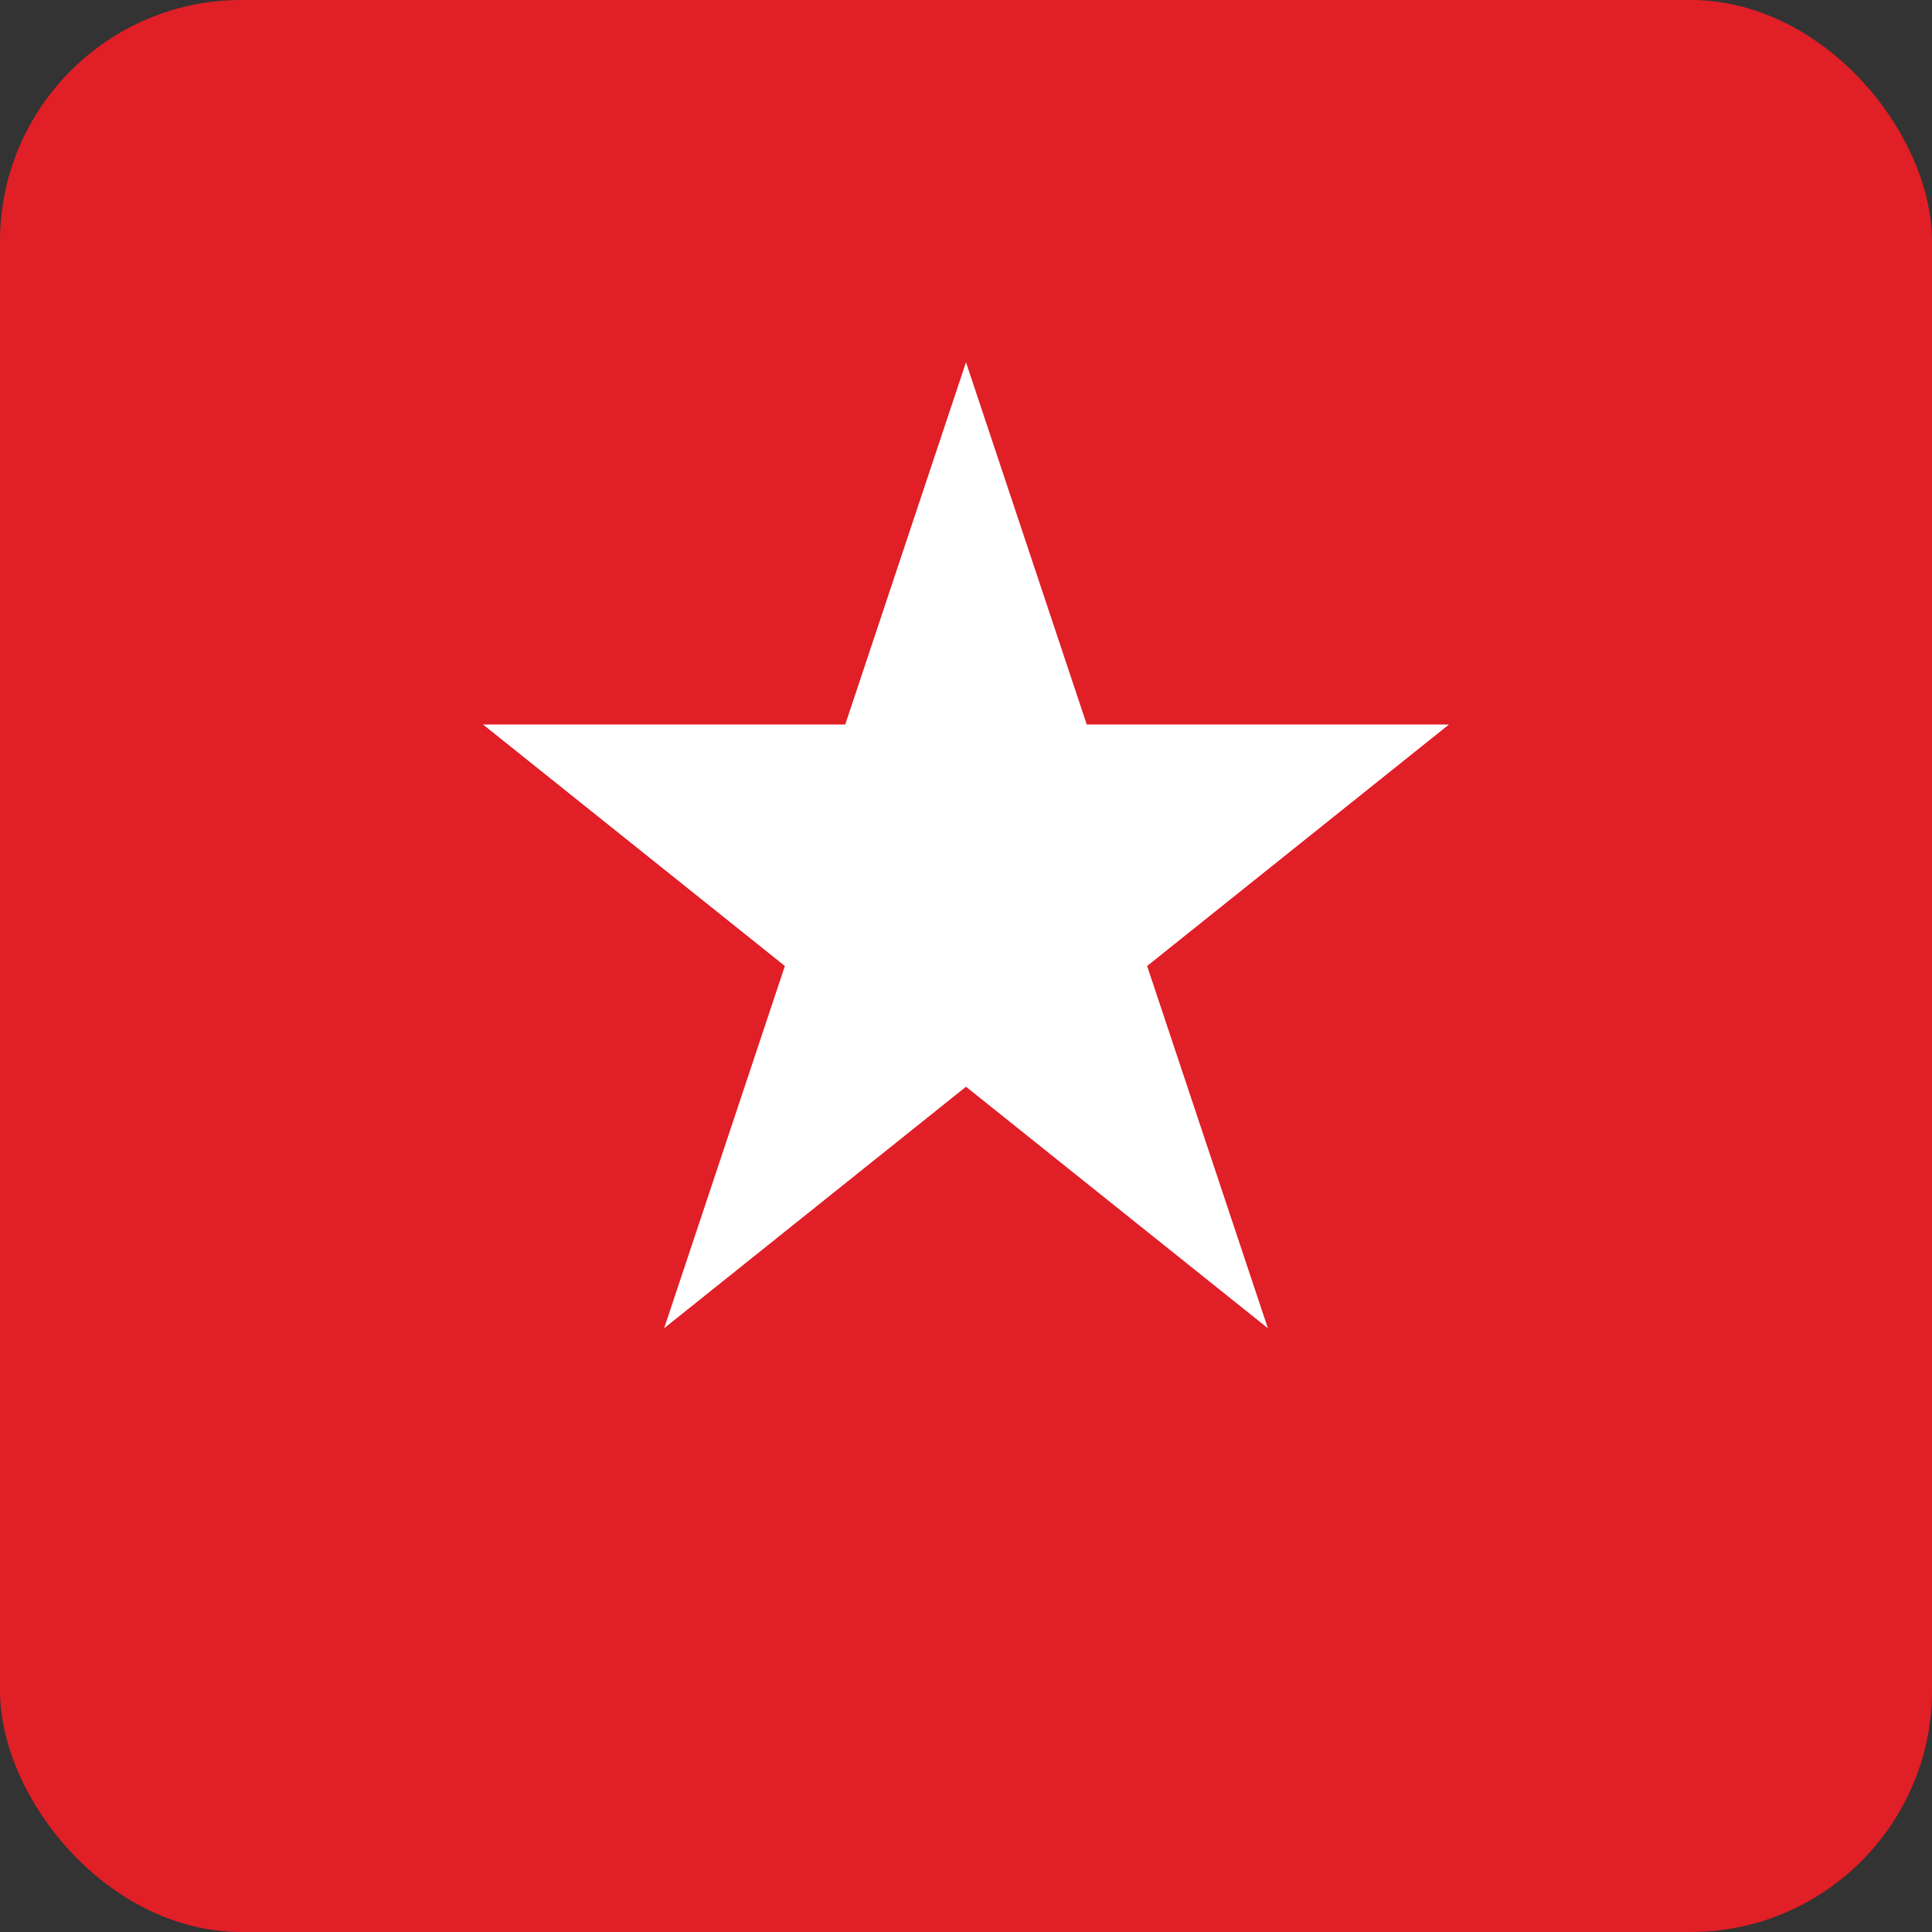
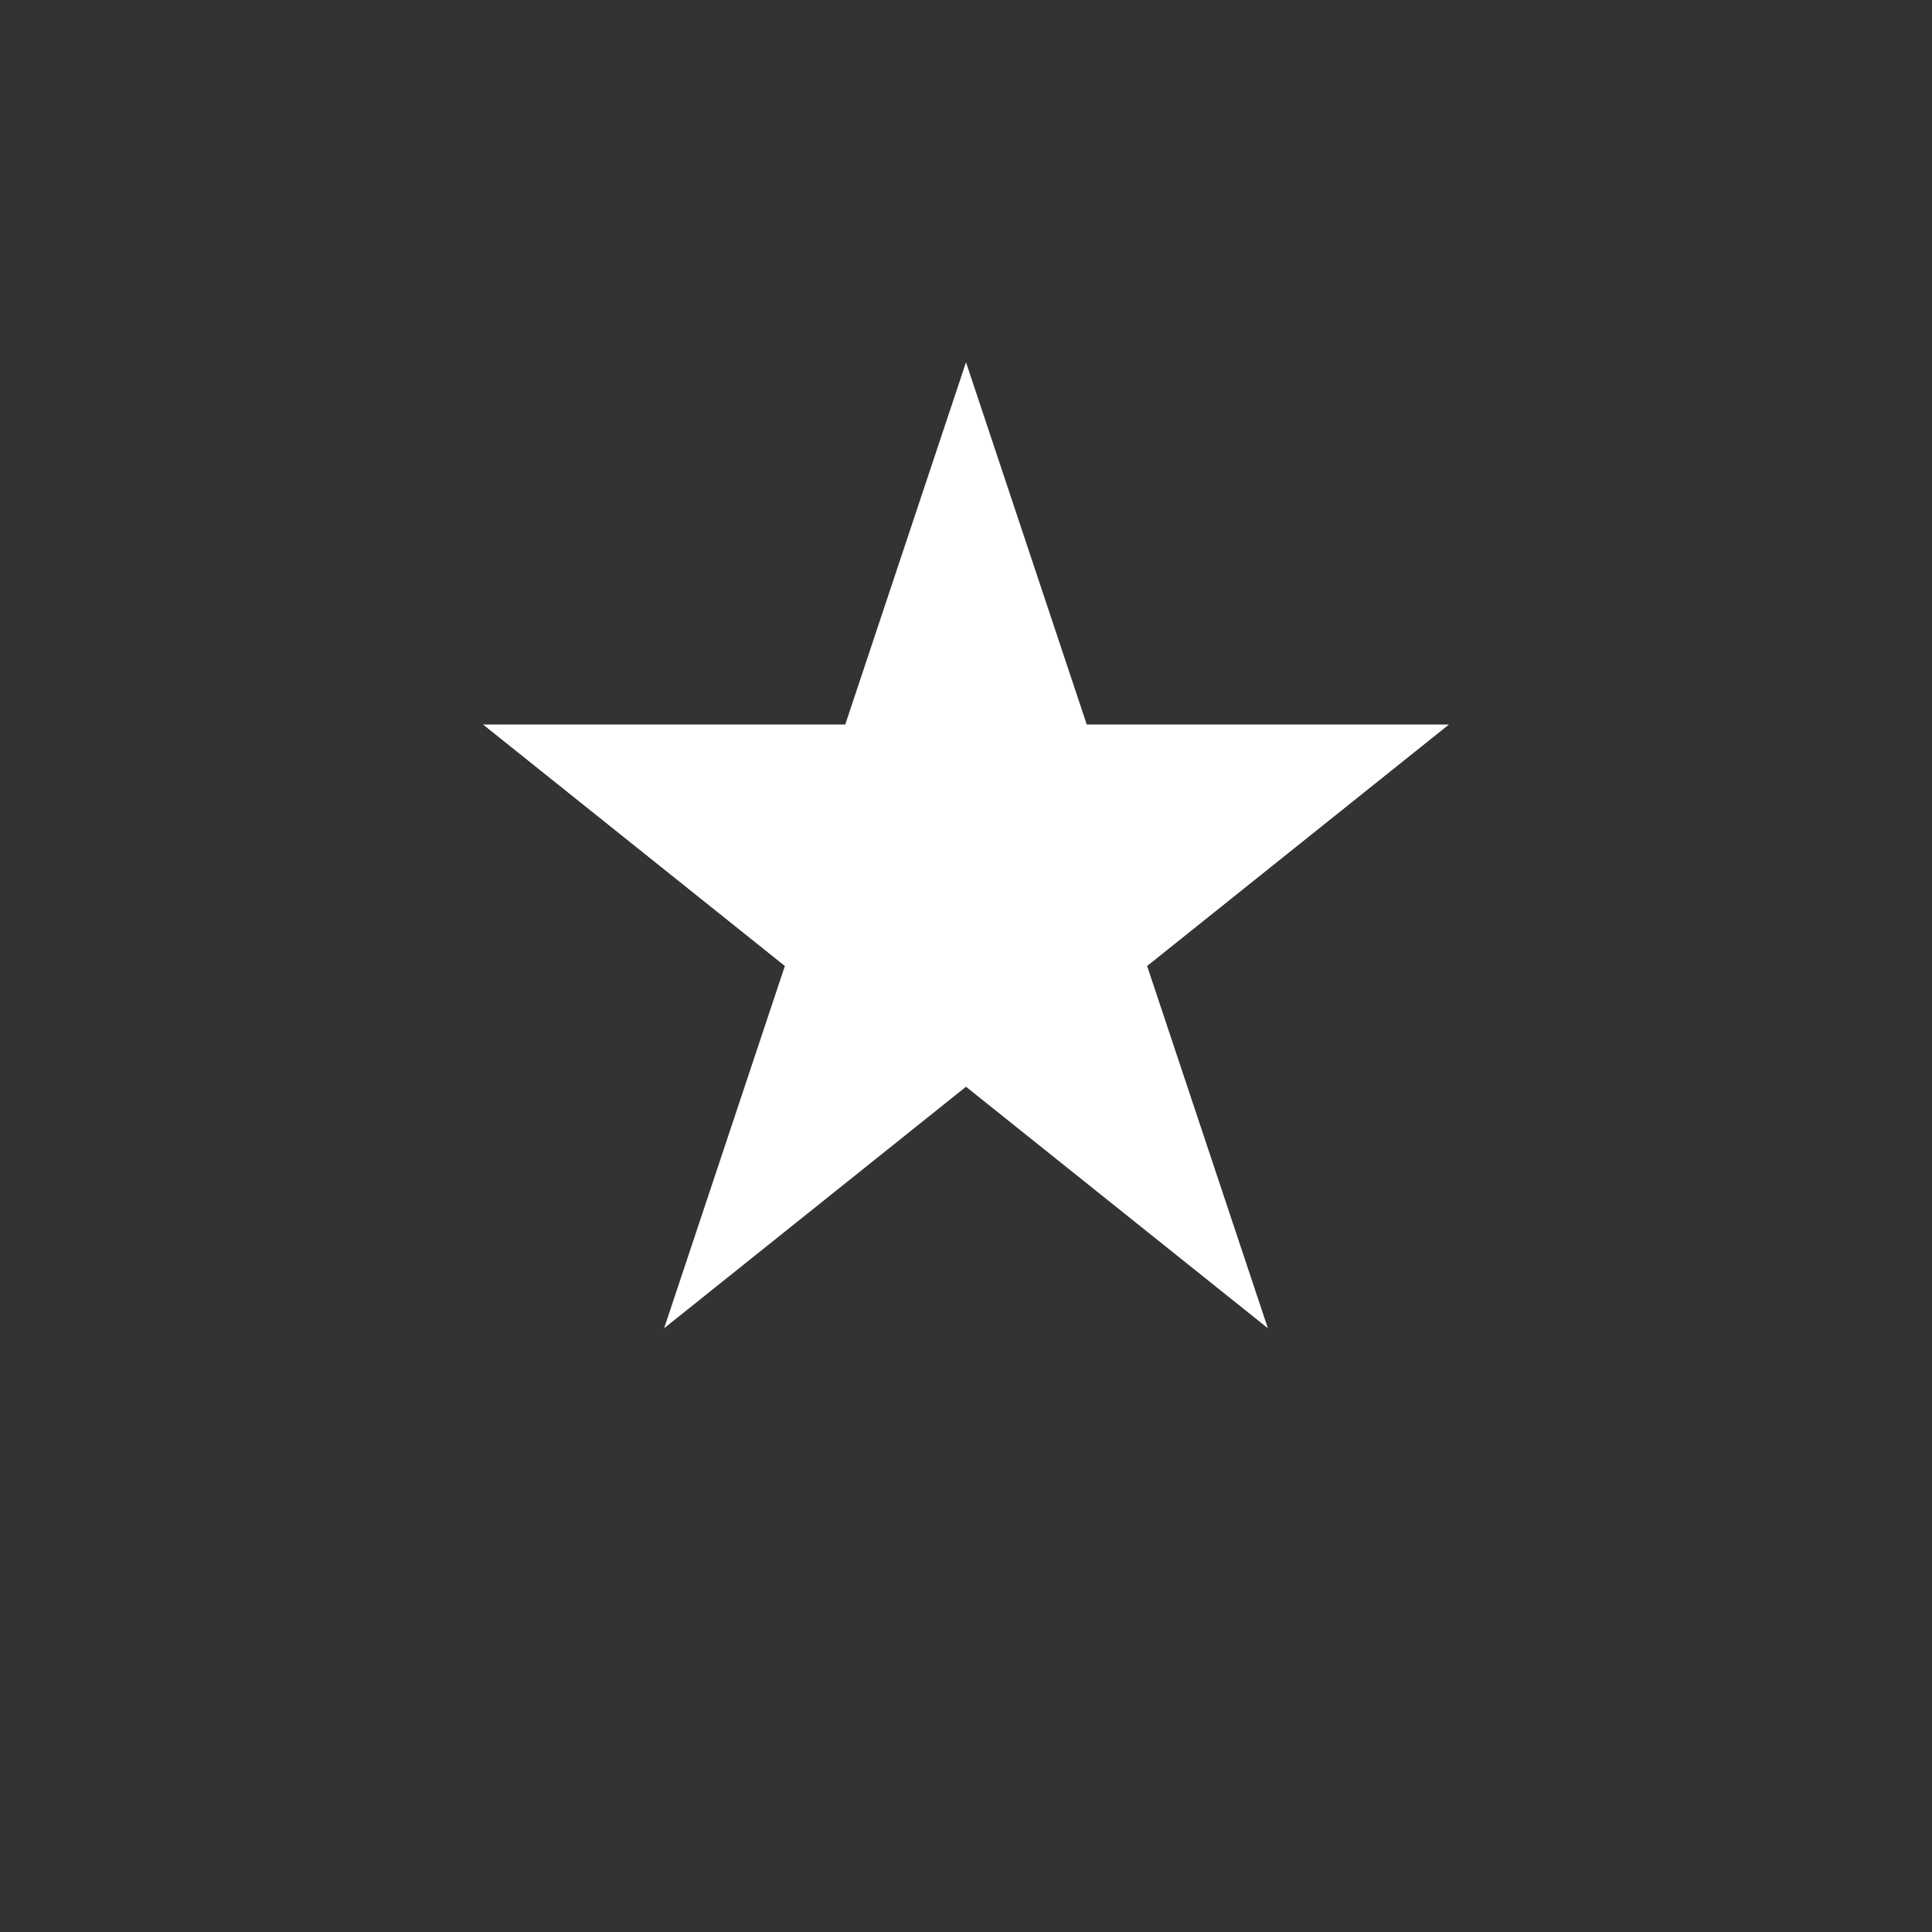
<svg xmlns="http://www.w3.org/2000/svg" width="32" height="32" viewBox="0 0 32 32">
  <rect x="0" y="0" width="32" height="32" fill="#333333" stroke="none" />
-   <rect width="32" height="32" rx="4" fill="#e11f26" />
  <path d="M16,6 L18,12 L24,12 L19,16 L21,22 L16,18 L11,22 L13,16 L8,12 L14,12 Z" fill="#ffffff" />
</svg>